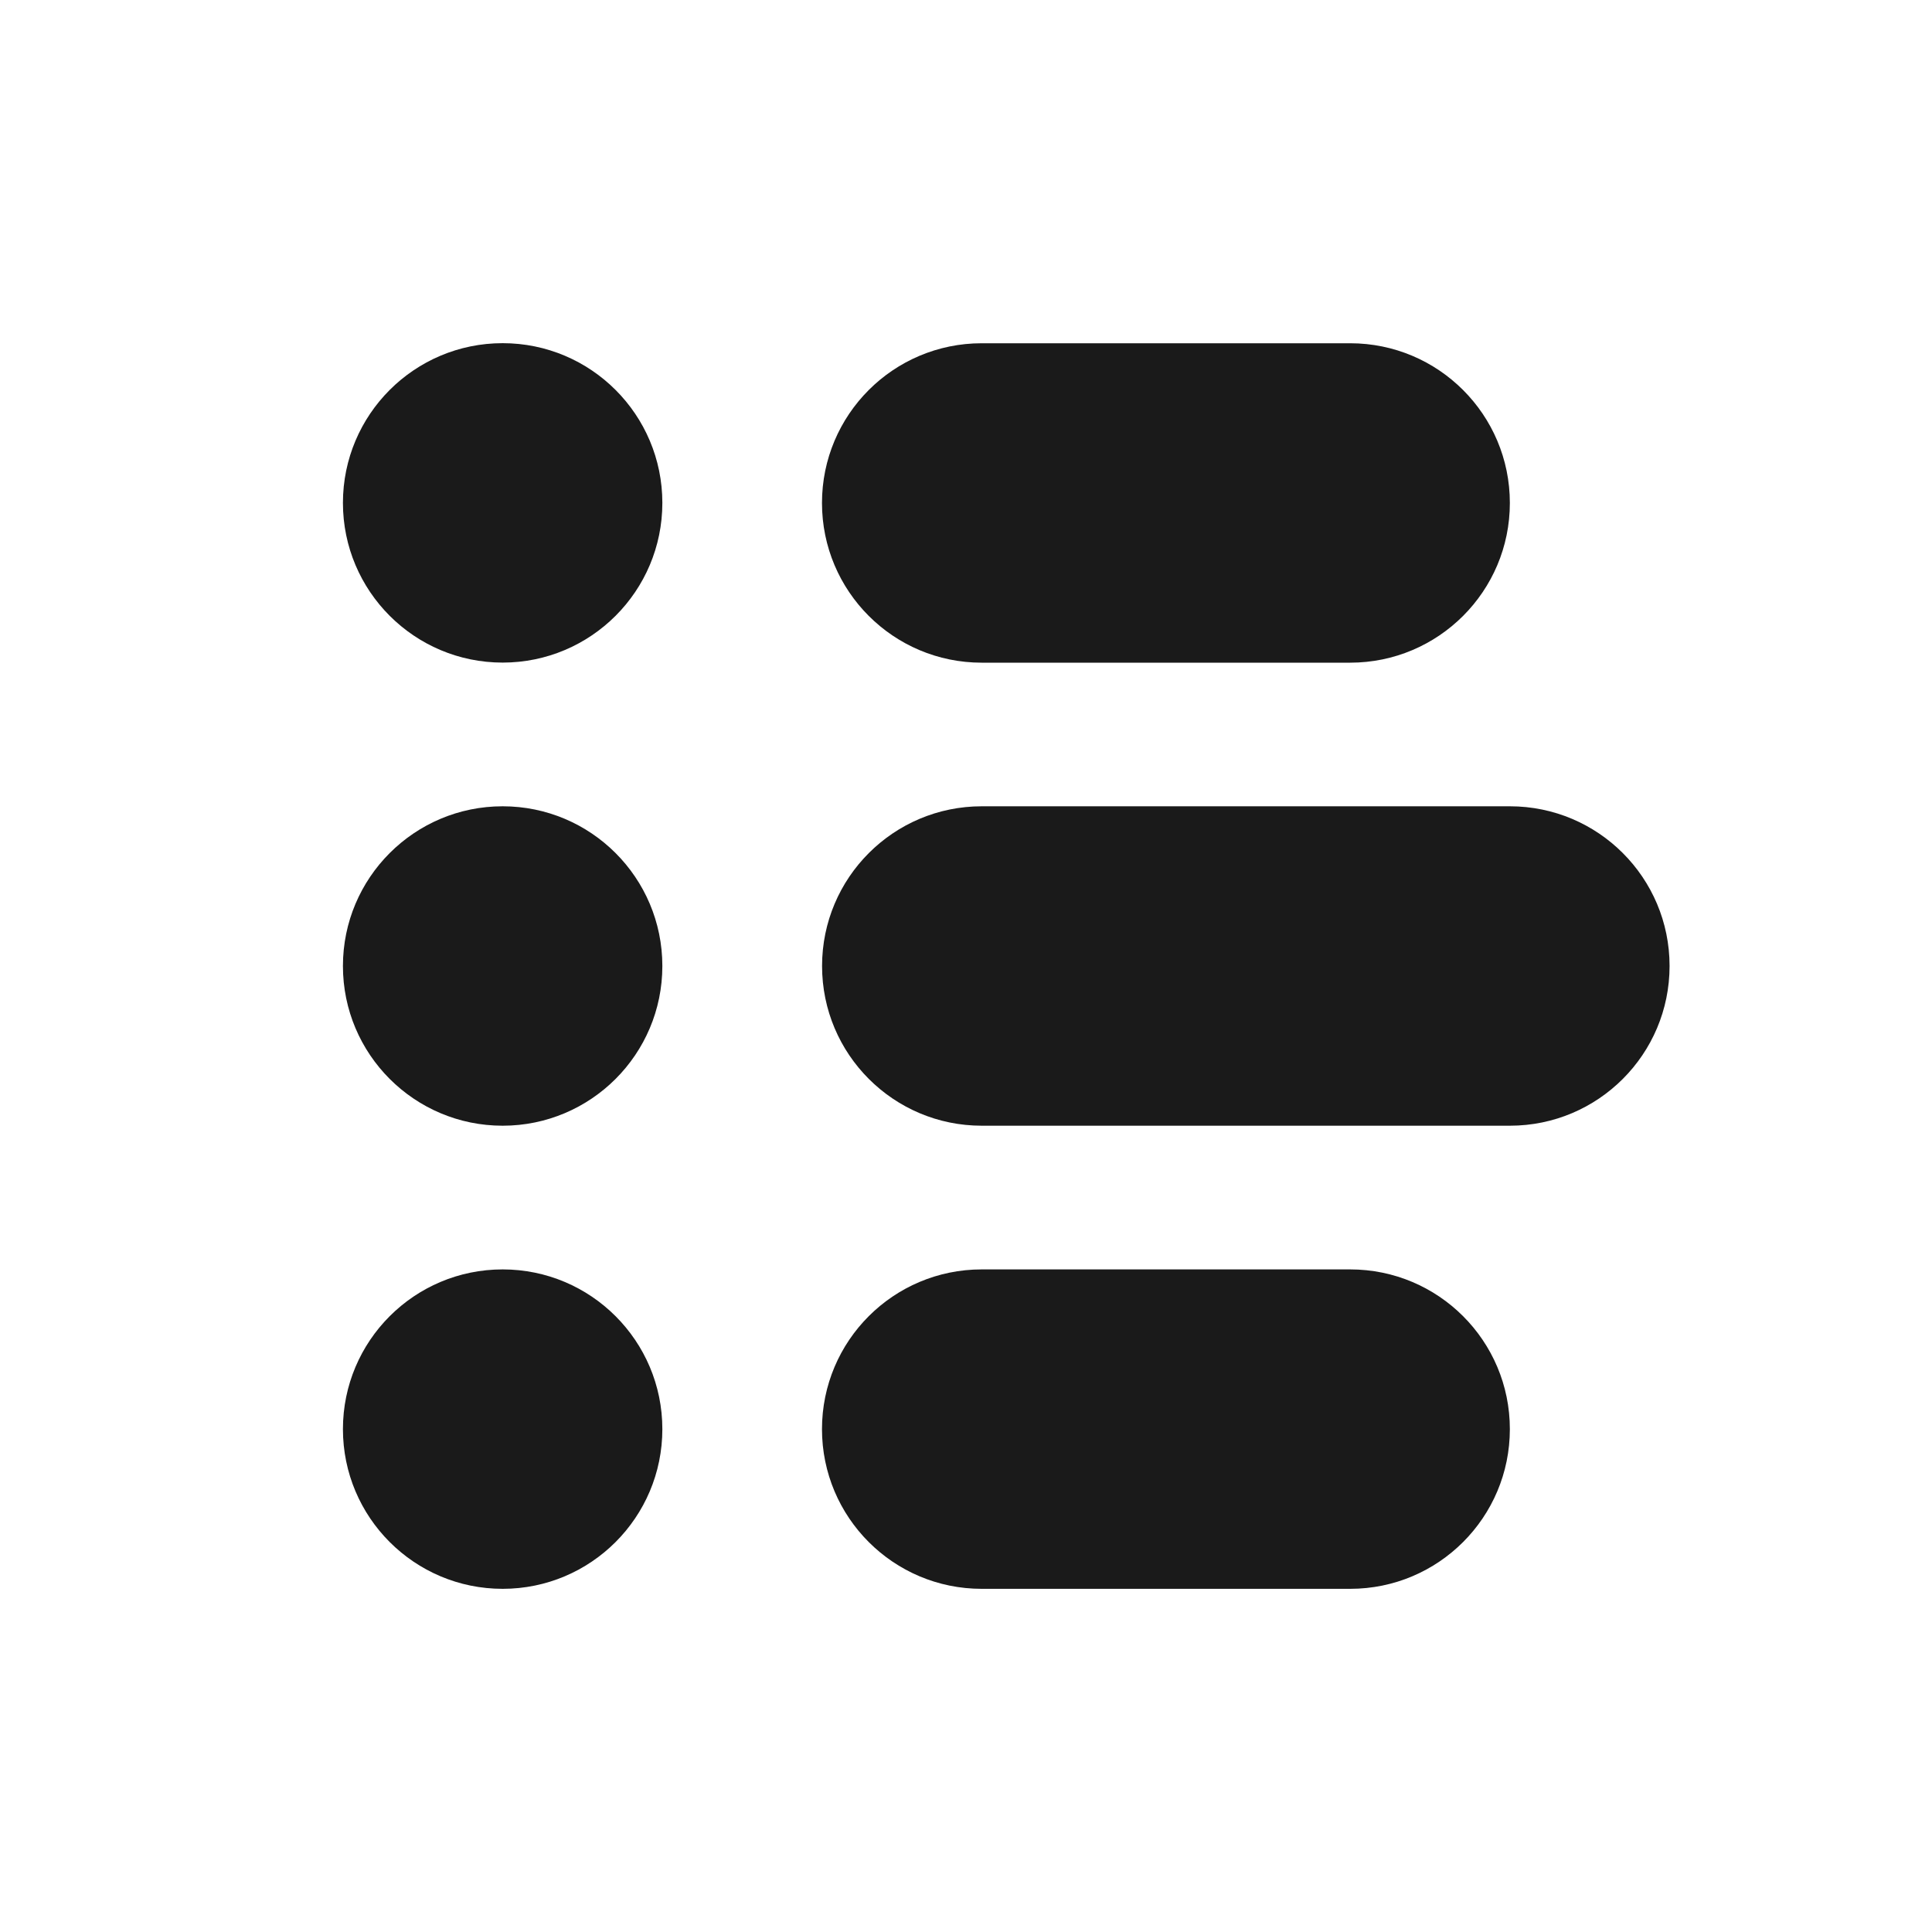
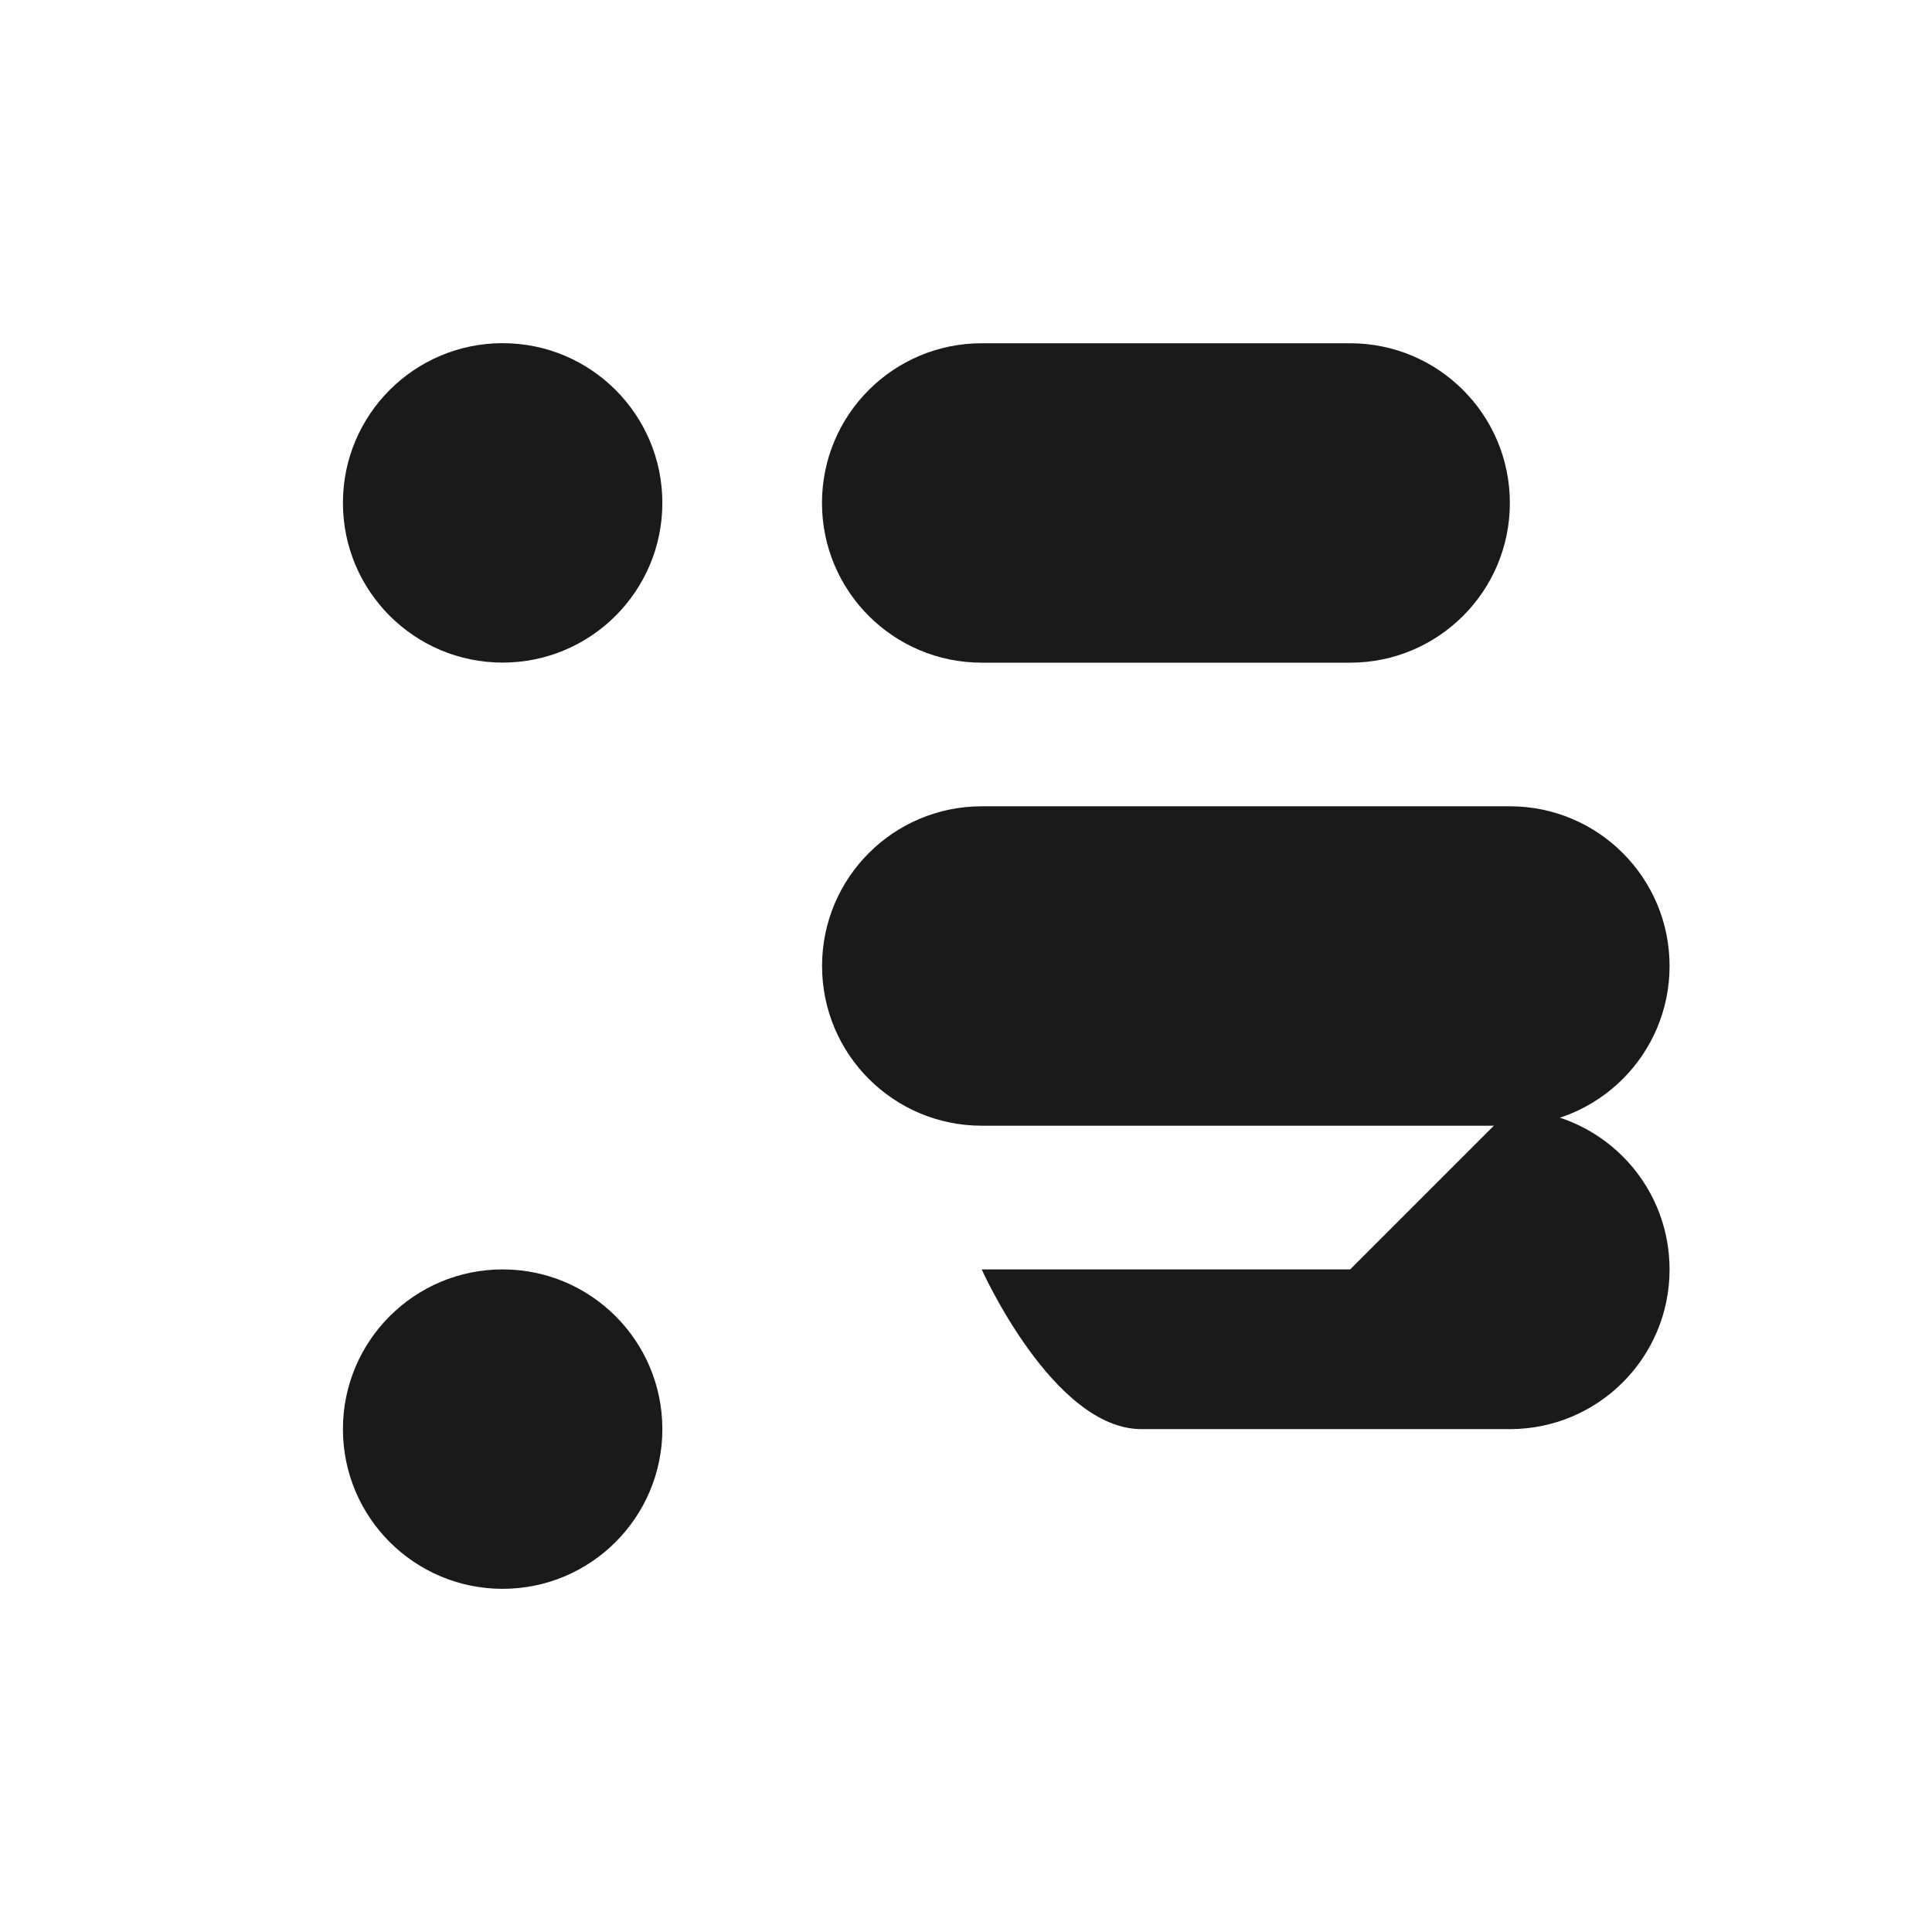
<svg xmlns="http://www.w3.org/2000/svg" id="_レイヤー_1" data-name="レイヤー 1" viewBox="0 0 240 240">
  <defs>
    <style>
      .cls-1 {
        fill: #1a1a1a;
      }
    </style>
  </defs>
  <circle class="cls-1" cx="62.44" cy="62.47" r="19.84" />
-   <circle class="cls-1" cx="62.44" cy="120" r="19.84" />
  <circle class="cls-1" cx="62.44" cy="177.53" r="19.84" />
  <path class="cls-1" d="M167.72,42.64h-45.77c-10.96,0-19.84,8.88-19.84,19.84s8.88,19.84,19.84,19.84h45.77c10.96,0,19.84-8.88,19.84-19.84s-8.88-19.84-19.84-19.84Z" />
  <path class="cls-1" d="M187.56,100.16h-65.6c-10.96,0-19.84,8.88-19.84,19.84s8.88,19.84,19.84,19.84h65.6c10.96,0,19.84-8.88,19.84-19.84s-8.88-19.84-19.84-19.84Z" />
-   <path class="cls-1" d="M167.72,157.69h-45.77c-10.96,0-19.84,8.88-19.84,19.84s8.88,19.84,19.84,19.84h45.77c10.96,0,19.84-8.88,19.84-19.84s-8.88-19.84-19.84-19.84Z" />
+   <path class="cls-1" d="M167.72,157.69h-45.77s8.88,19.84,19.84,19.84h45.77c10.96,0,19.84-8.88,19.84-19.84s-8.88-19.84-19.84-19.84Z" />
</svg>